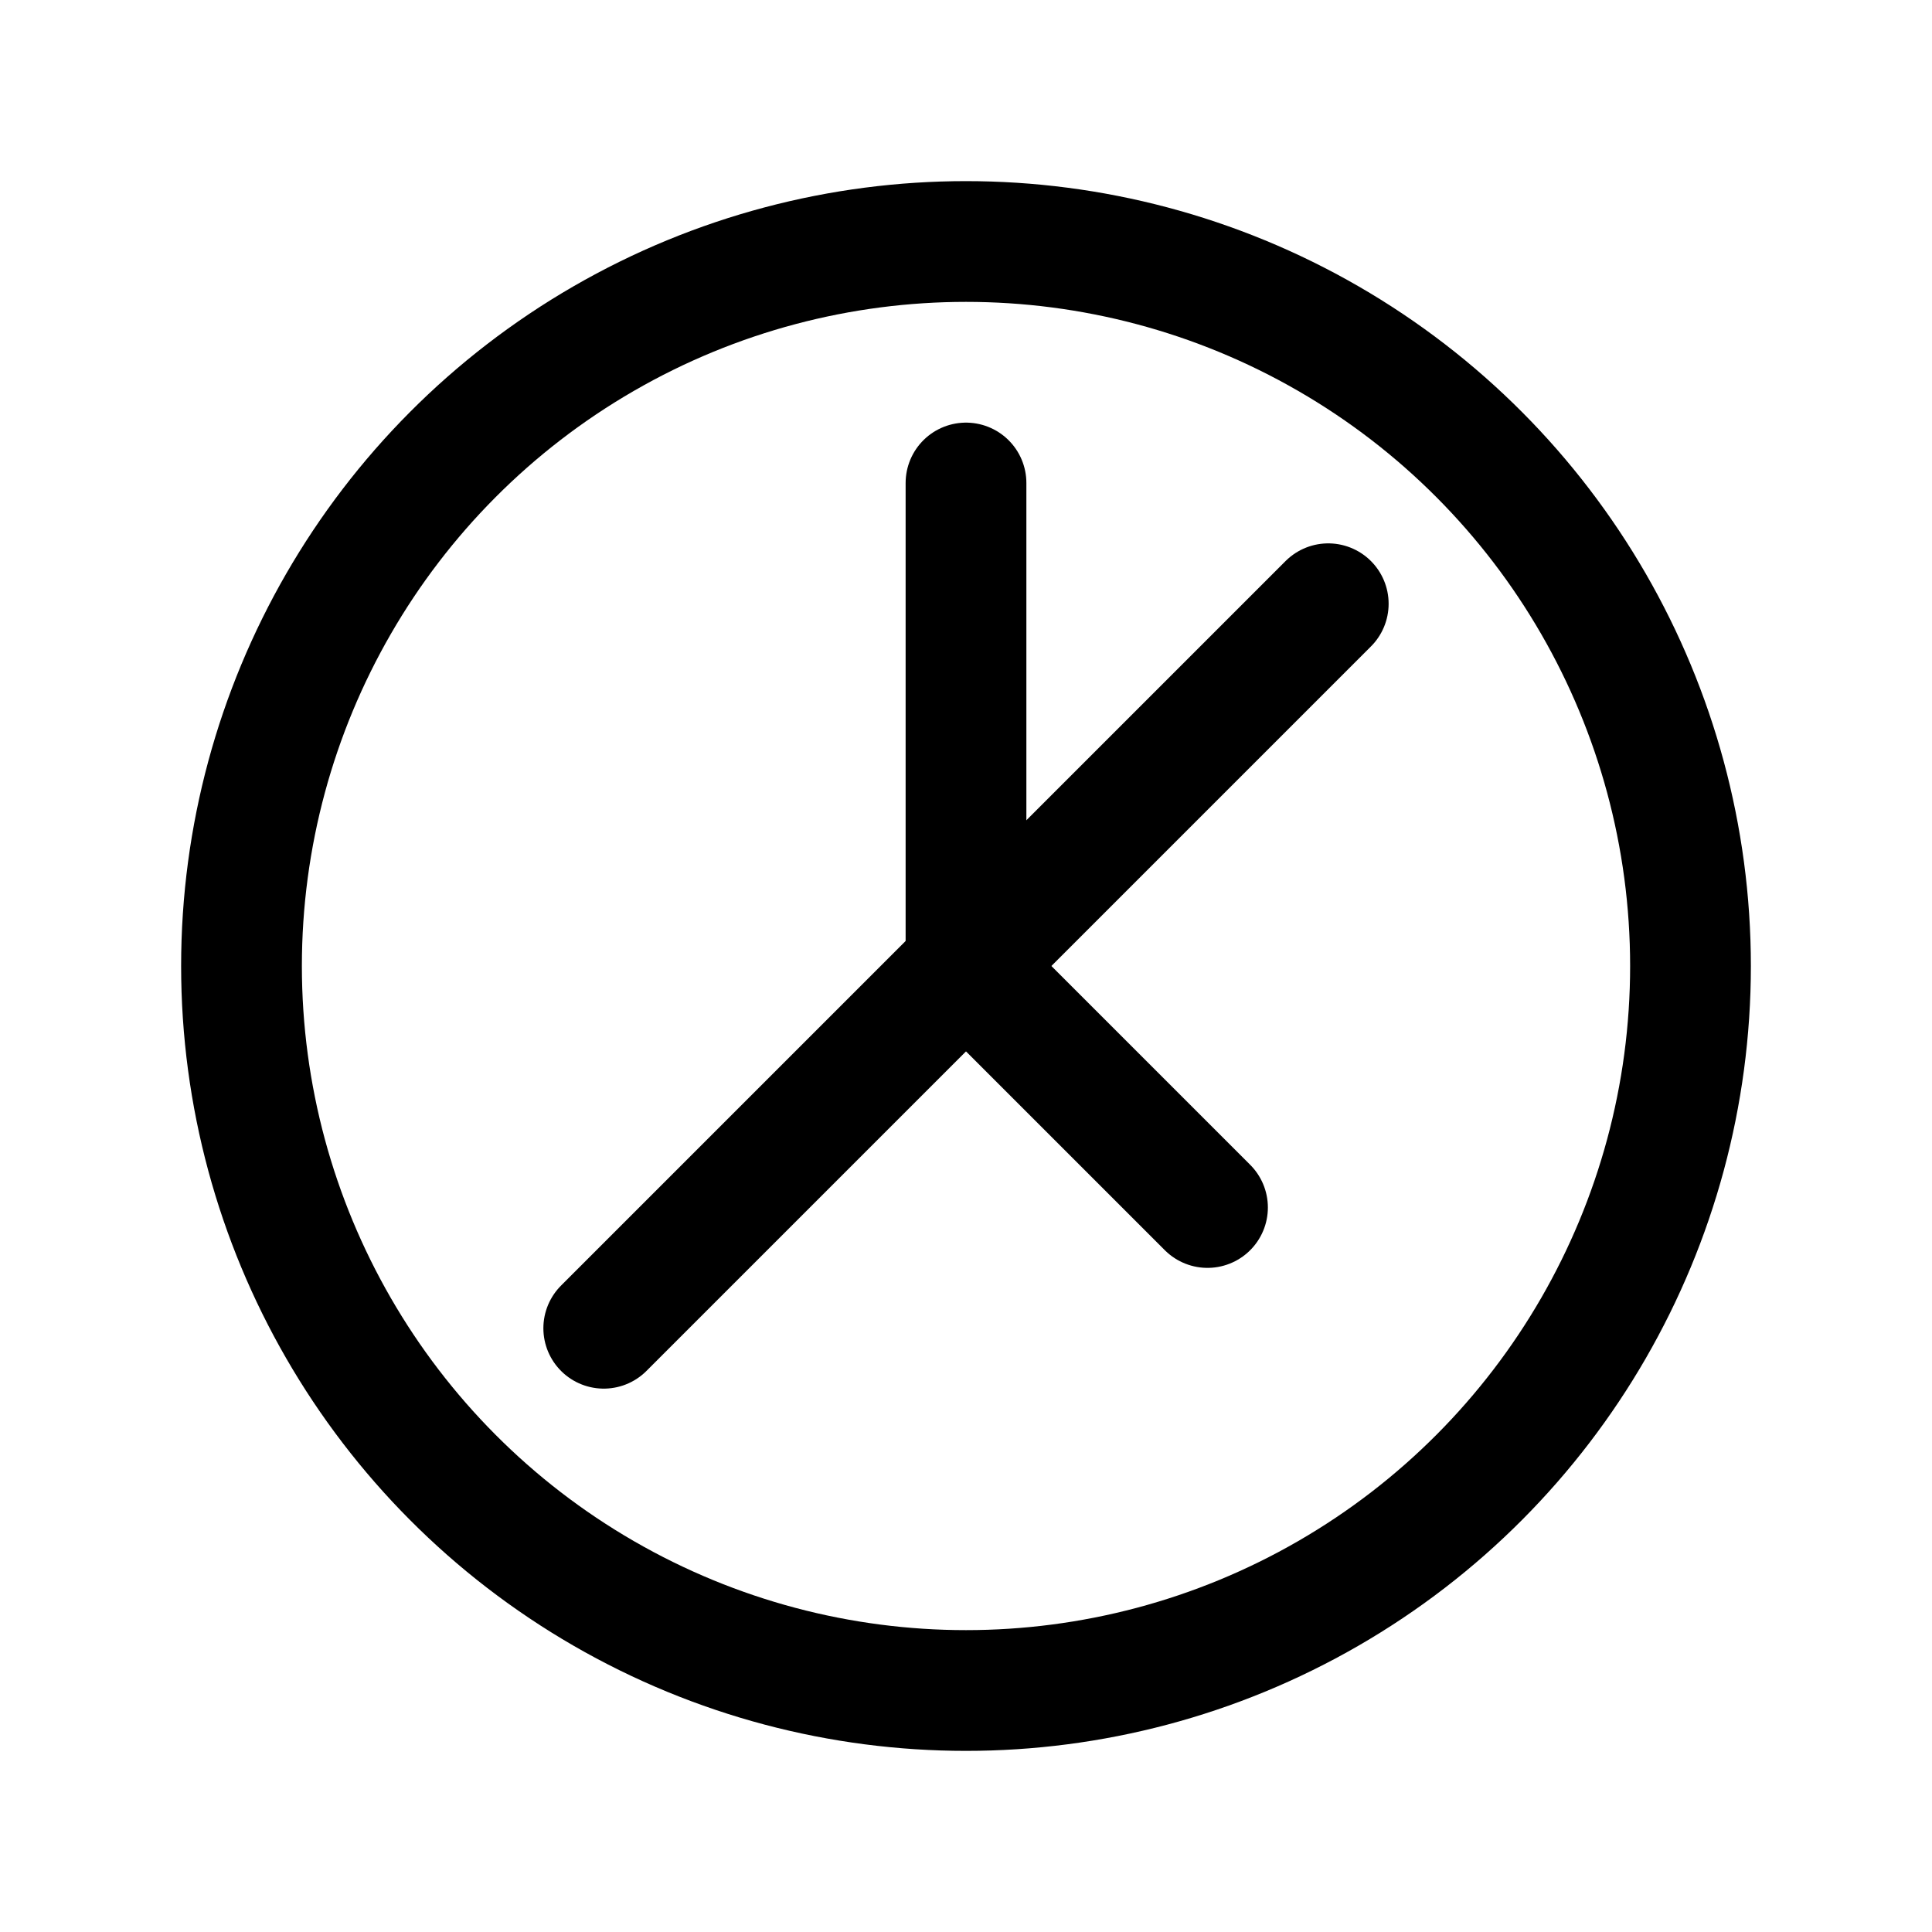
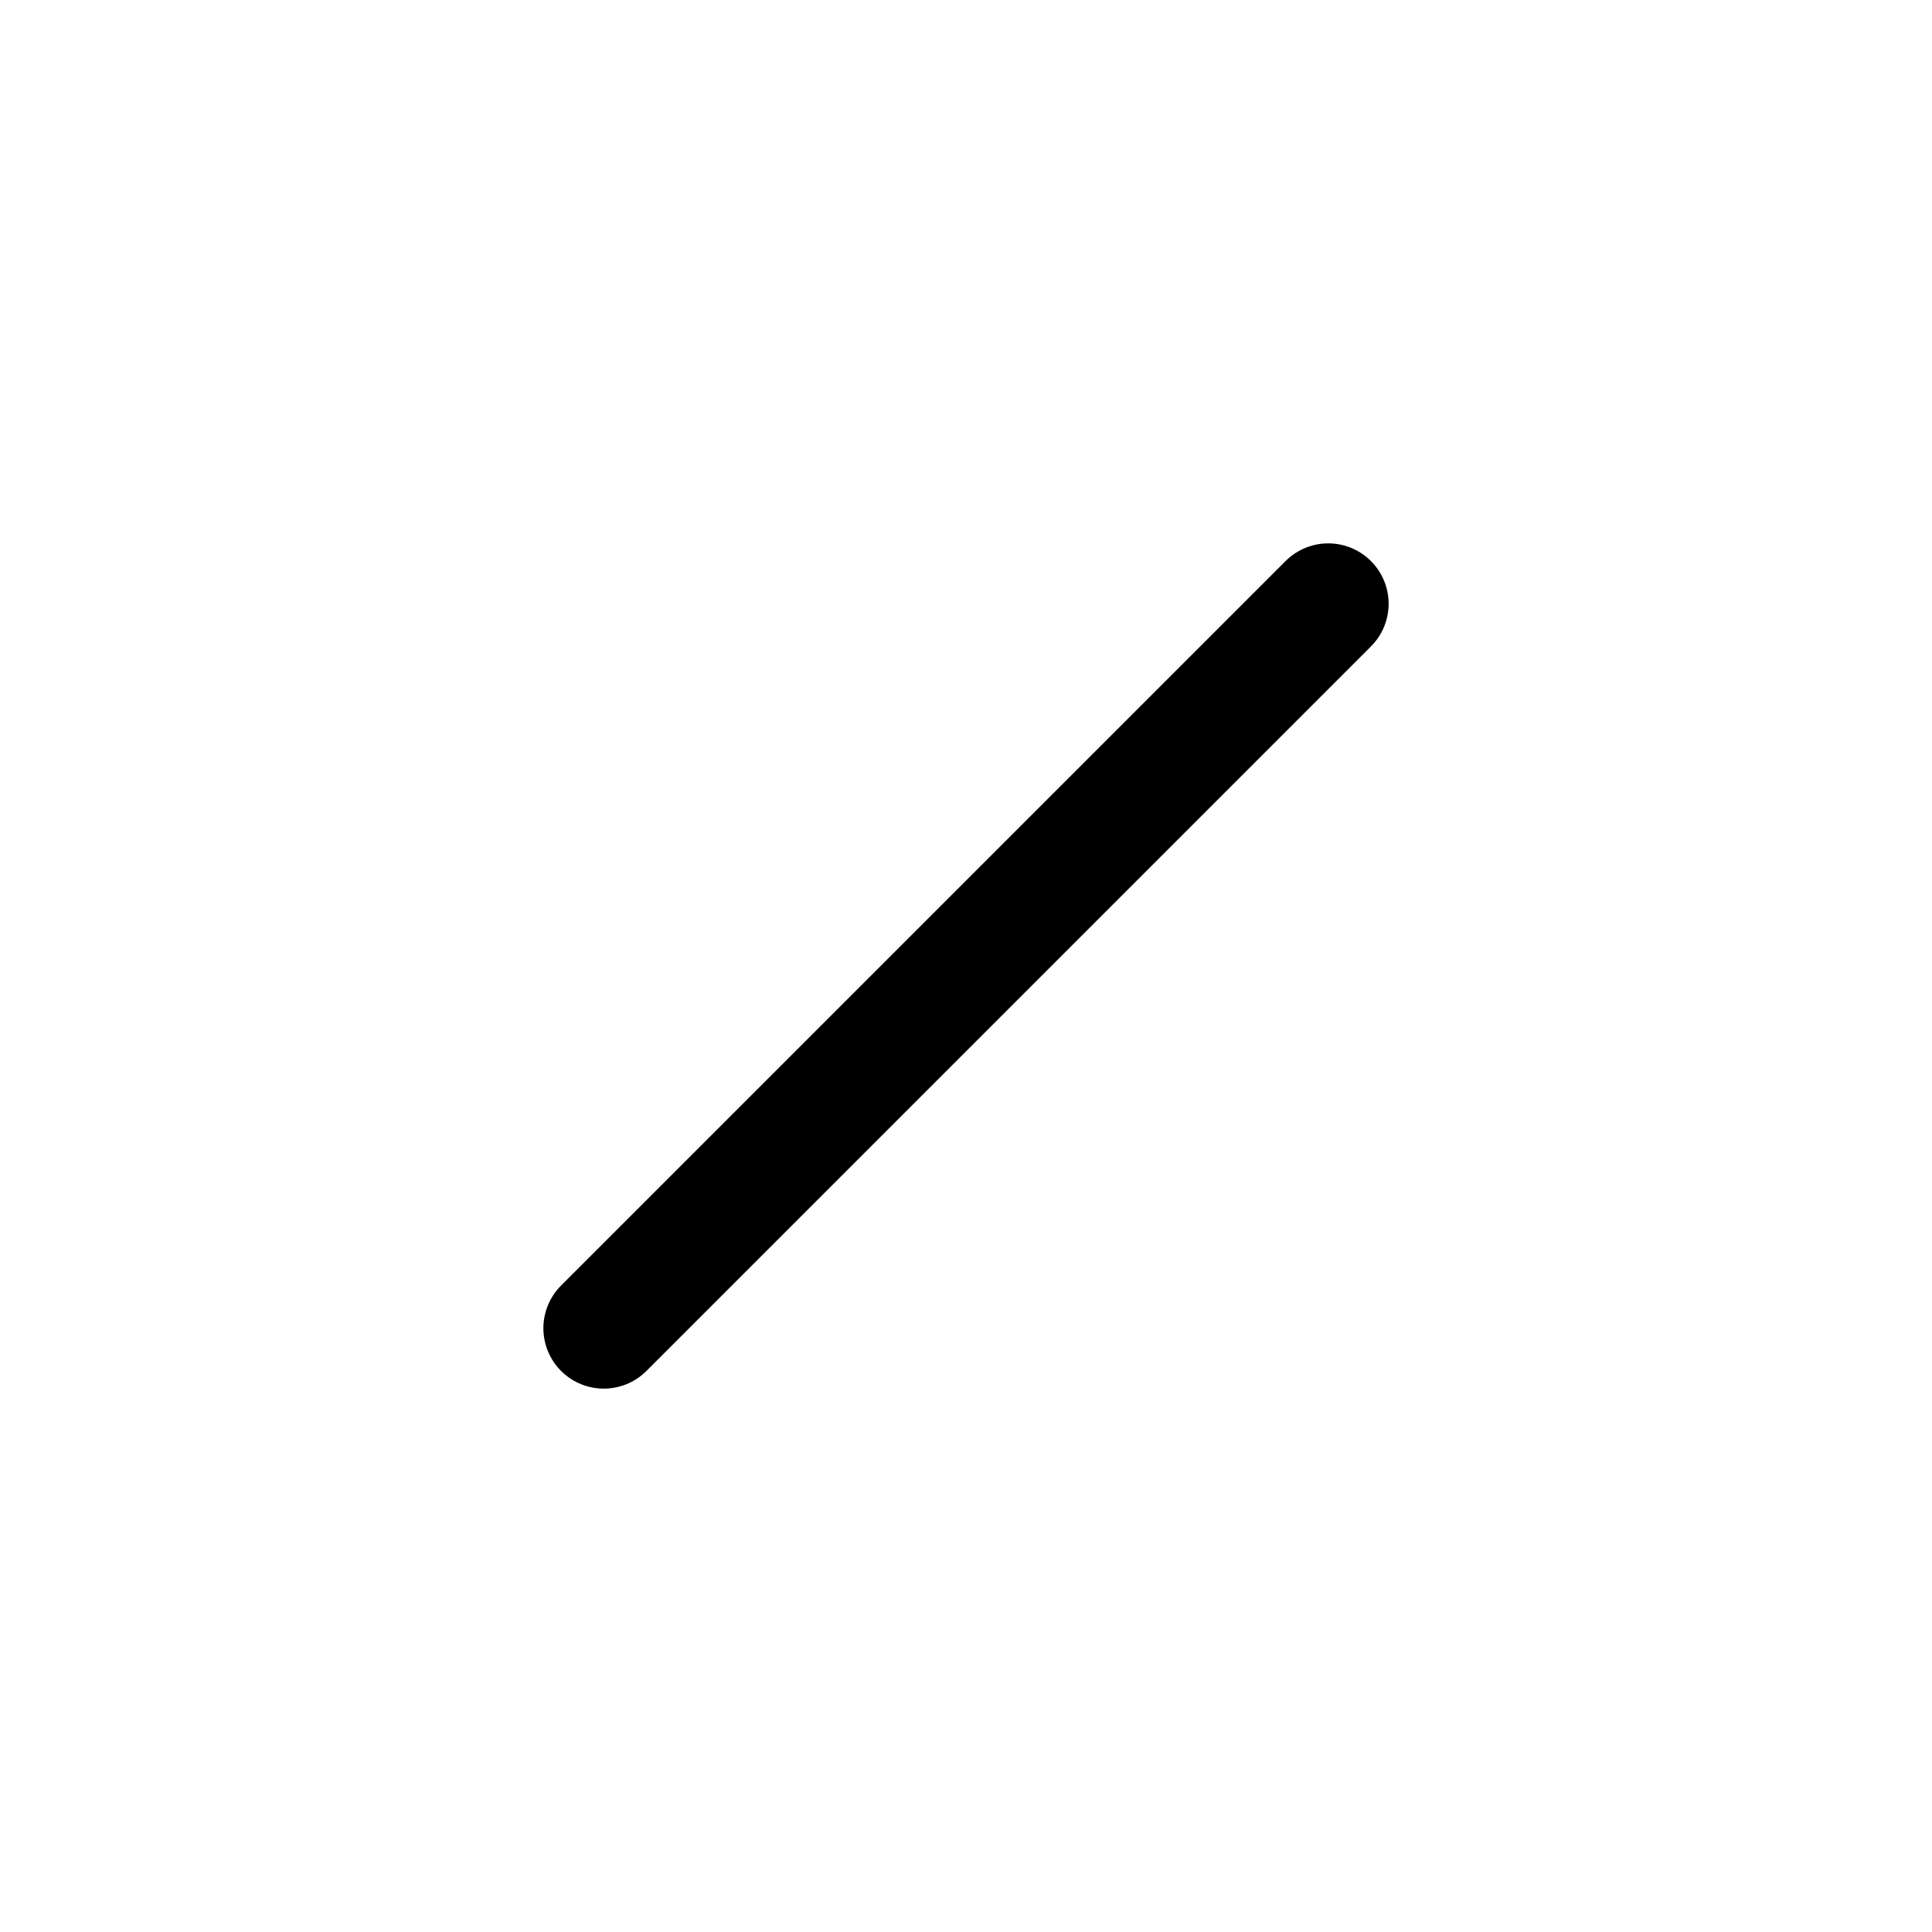
<svg xmlns="http://www.w3.org/2000/svg" viewBox="0 0 32 32" fill="none" stroke="currentColor" stroke-width="2" stroke-linecap="round" stroke-linejoin="round">
-   <circle cx="16" cy="16" r="12" />
-   <path d="M16 8v8l4 4" />
  <path d="M22 10l-12 12" />
</svg>